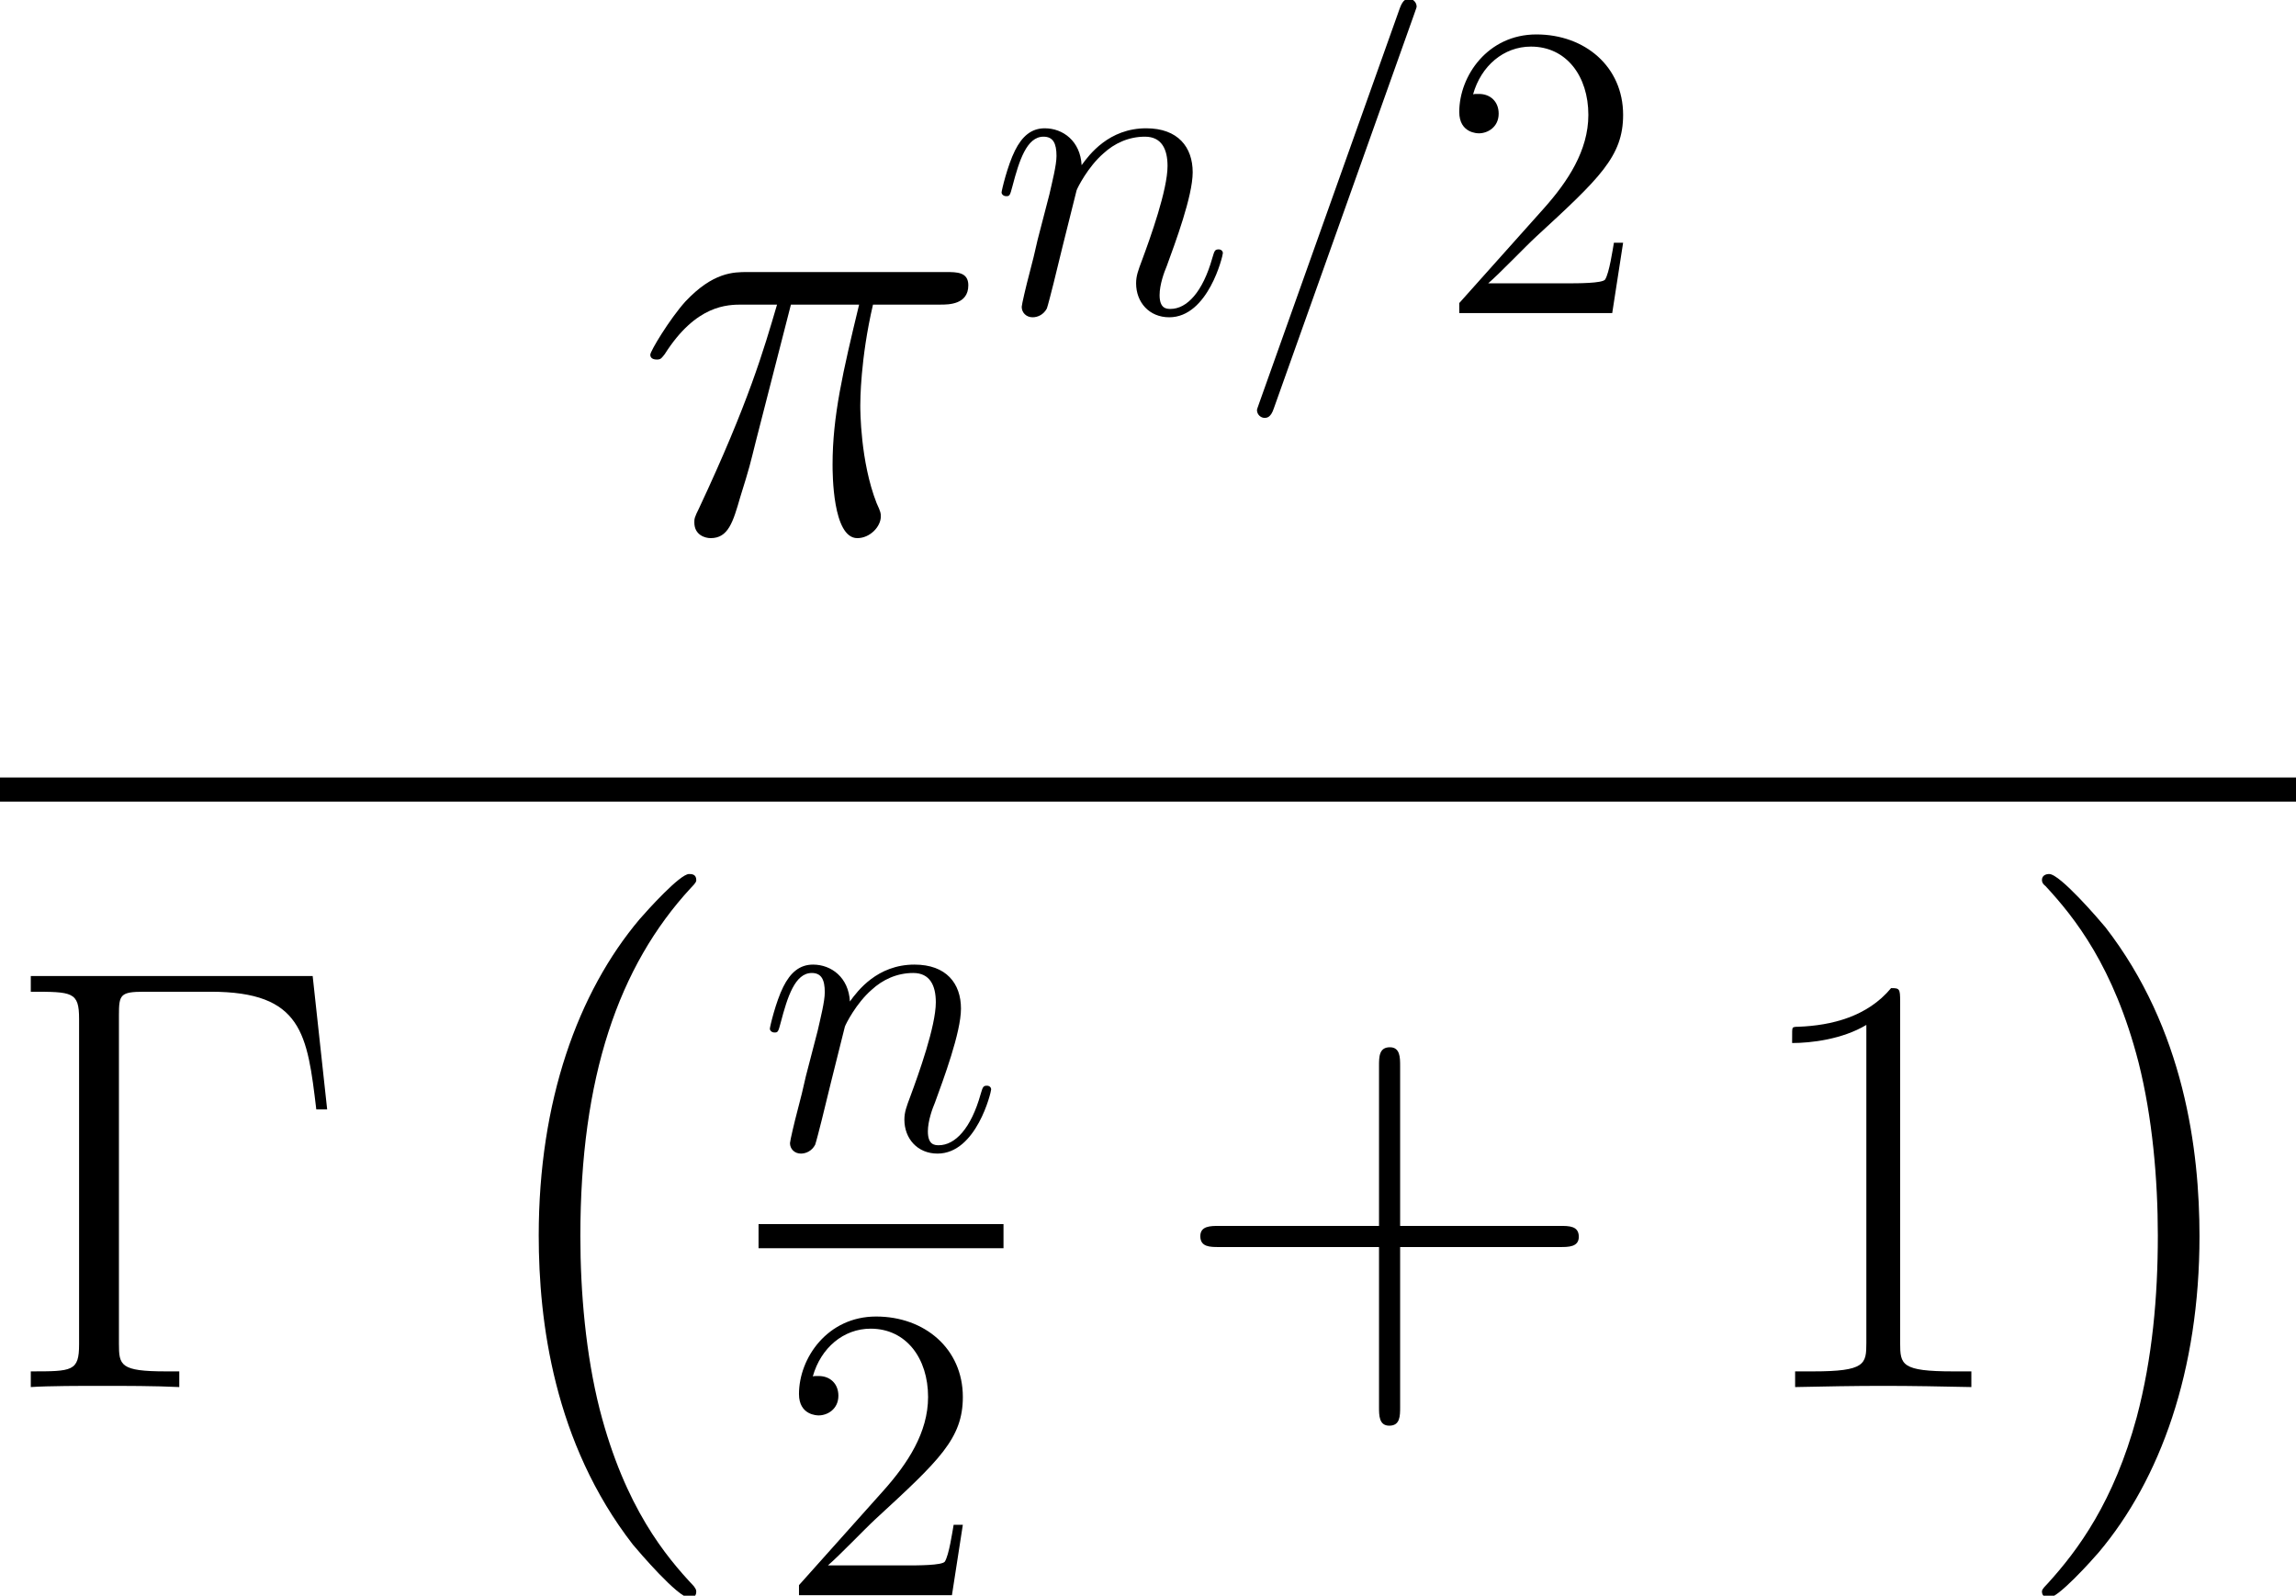
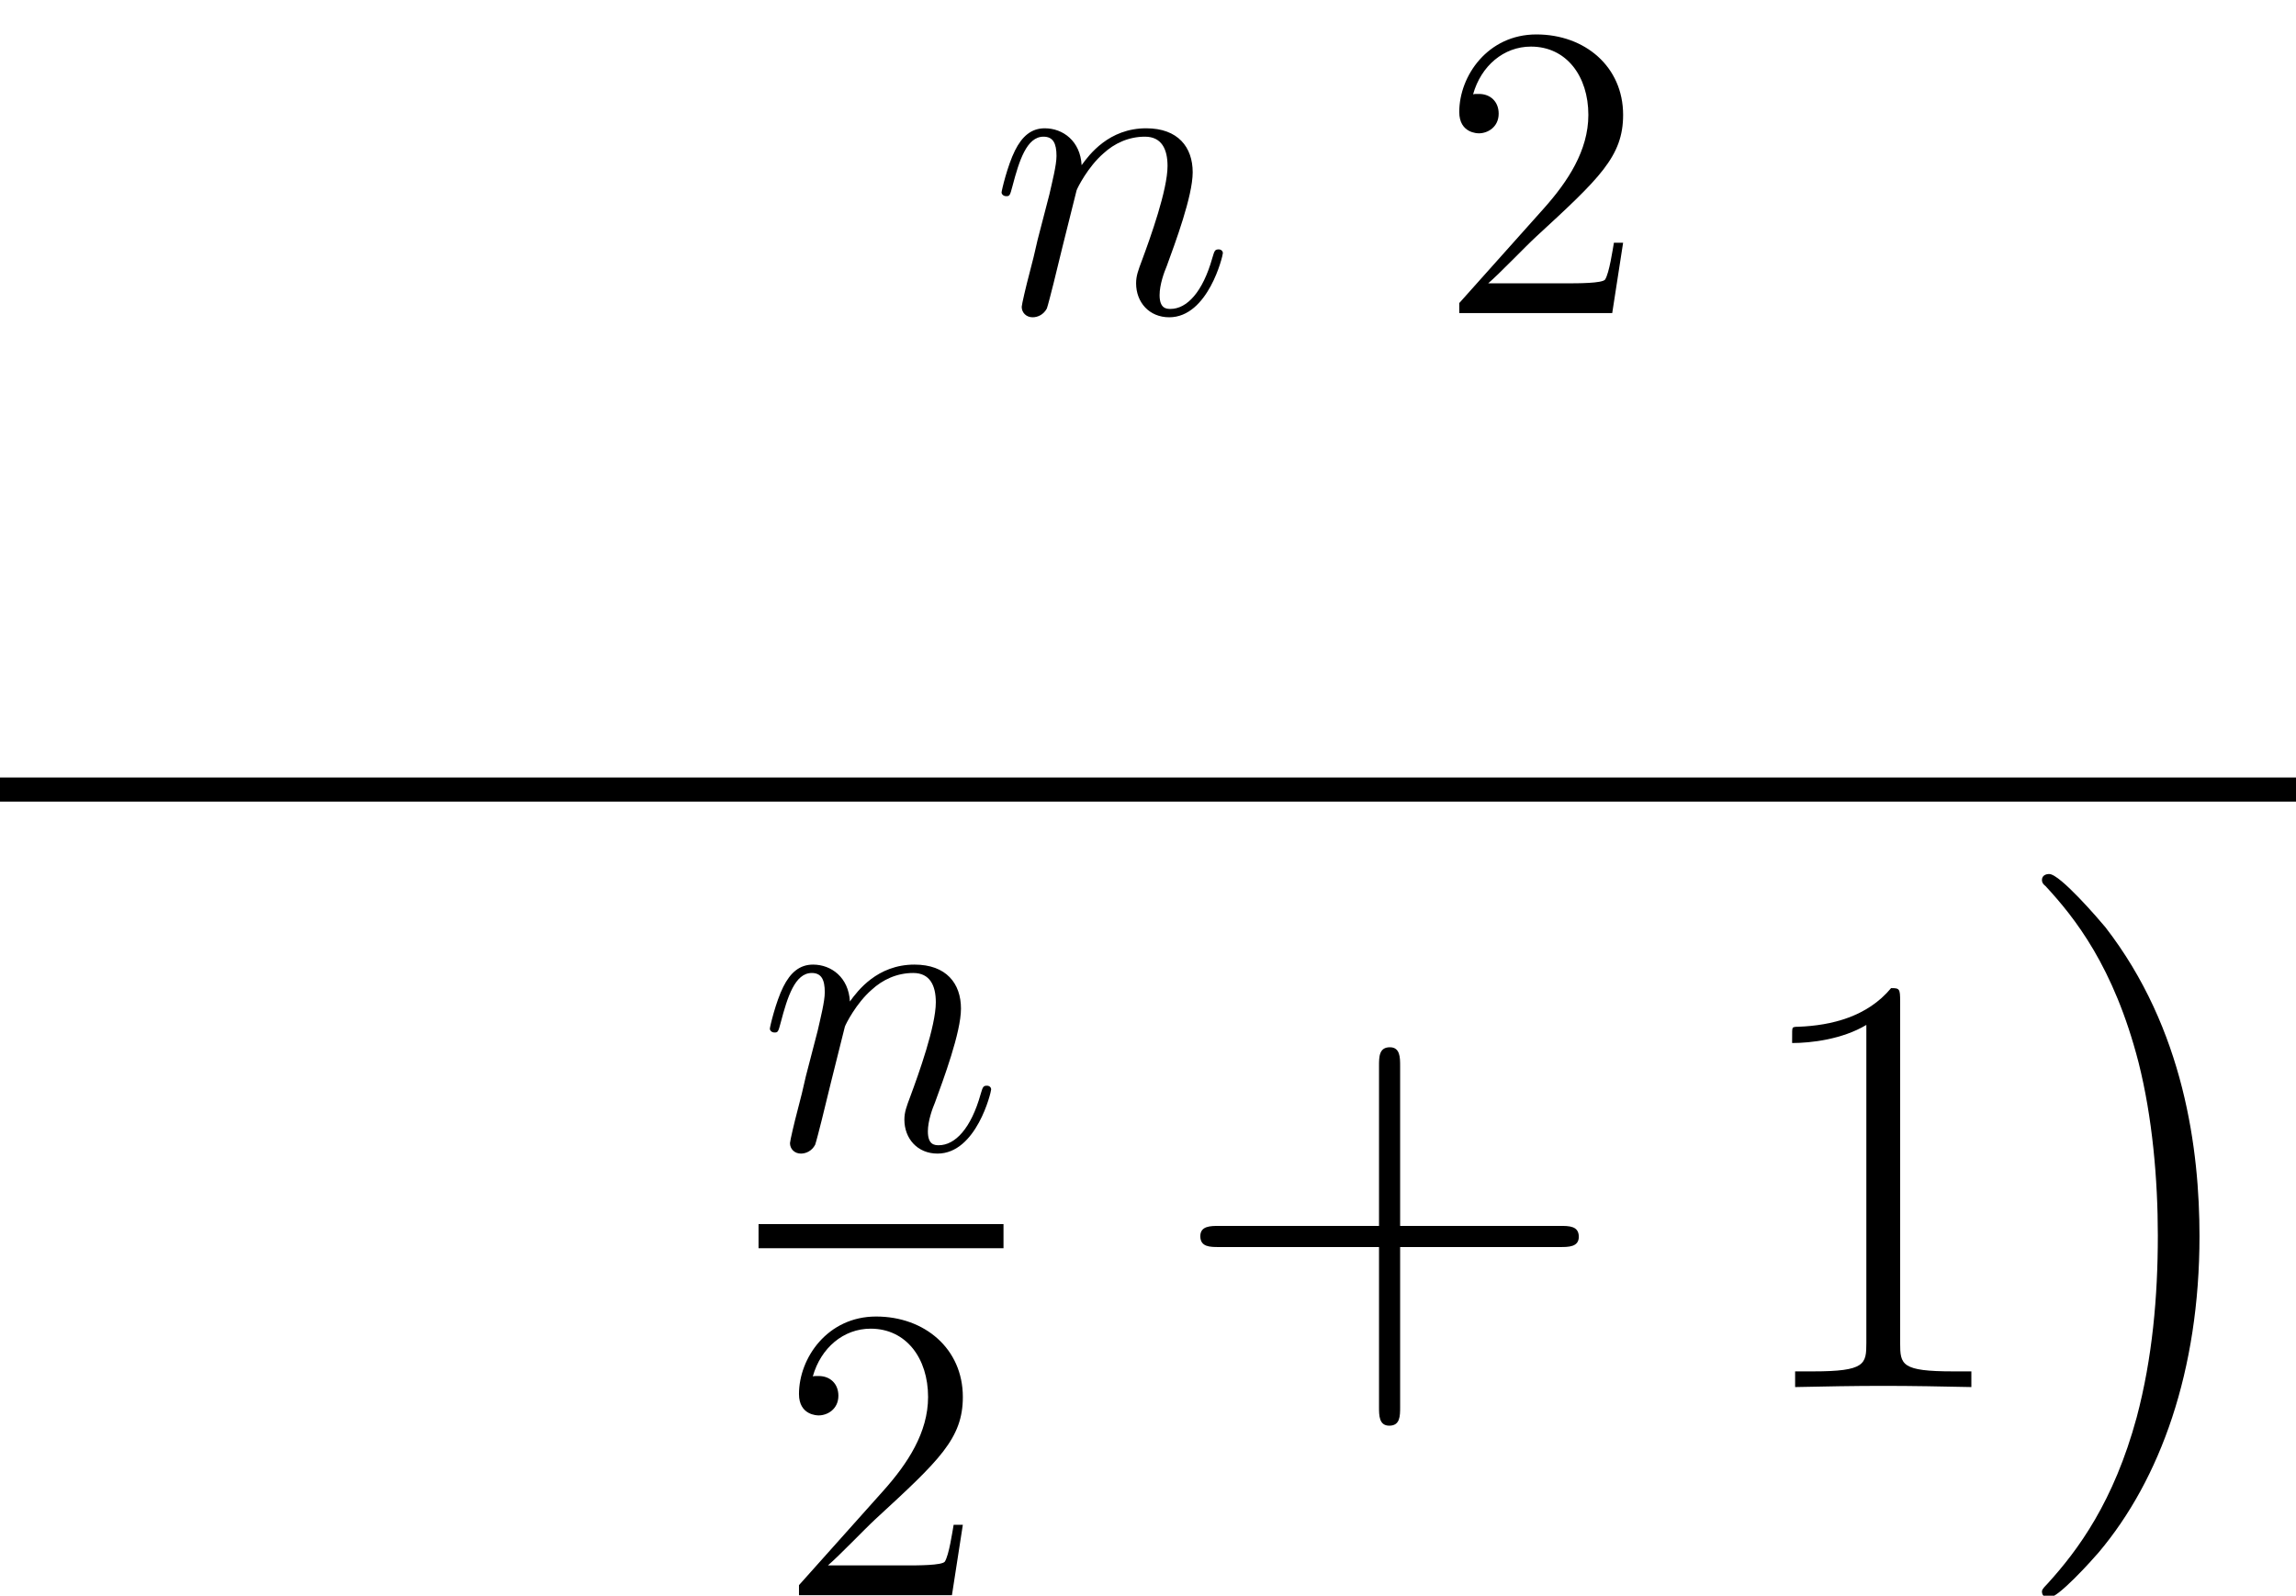
<svg xmlns="http://www.w3.org/2000/svg" xmlns:xlink="http://www.w3.org/1999/xlink" height="61.731pt" version="1.1" viewBox="-0.244 -0.228 88.812 61.731" width="88.812pt">
  <defs>
-     <path d="M8.534 23.741C8.534 23.659 8.492 23.617 8.451 23.555C7.5 22.543 6.095 20.869 5.228 17.501C4.752 15.621 4.566 13.493 4.566 11.571C4.566 6.137 5.868 2.335 8.348 -0.351C8.534 -0.537 8.534 -0.579 8.534 -0.62C8.534 -0.827 8.368 -0.827 8.286 -0.827C7.976 -0.827 6.86 0.413 6.591 0.723C4.484 3.223 3.141 6.943 3.141 11.55C3.141 14.484 3.657 18.638 6.364 22.13C6.571 22.378 7.914 23.948 8.286 23.948C8.368 23.948 8.534 23.948 8.534 23.741Z" id="g0-0" />
    <path d="M6.302 11.571C6.302 8.637 5.786 4.484 3.079 0.992C2.872 0.744 1.529 -0.827 1.157 -0.827C1.054 -0.827 0.909 -0.785 0.909 -0.62C0.909 -0.537 0.95 -0.475 1.033 -0.413C2.025 0.661 3.368 2.335 4.215 5.62C4.69 7.5 4.876 9.629 4.876 11.55C4.876 13.637 4.69 15.745 4.153 17.77C3.368 20.663 2.149 22.316 1.095 23.473C0.909 23.659 0.909 23.7 0.909 23.741C0.909 23.907 1.054 23.948 1.157 23.948C1.467 23.948 2.603 22.687 2.851 22.398C4.959 19.898 6.302 16.179 6.302 11.571Z" id="g0-1" />
    <path d="M6.312 -2.41H5.997C5.954 -2.166 5.839 -1.377 5.695 -1.148C5.595 -1.019 4.777 -1.019 4.347 -1.019H1.693C2.08 -1.349 2.955 -2.267 3.328 -2.611C5.509 -4.619 6.312 -5.365 6.312 -6.786C6.312 -8.436 5.007 -9.54 3.343 -9.54S0.703 -8.12 0.703 -6.886C0.703 -6.155 1.334 -6.155 1.377 -6.155C1.679 -6.155 2.052 -6.37 2.052 -6.829C2.052 -7.23 1.779 -7.503 1.377 -7.503C1.248 -7.503 1.219 -7.503 1.176 -7.489C1.449 -8.464 2.224 -9.124 3.156 -9.124C4.376 -9.124 5.122 -8.106 5.122 -6.786C5.122 -5.566 4.419 -4.505 3.601 -3.587L0.703 -0.344V0H5.939L6.312 -2.41Z" id="g3-50" />
    <use id="g2-25" transform="scale(1.44)" xlink:href="#g1-25" />
-     <path d="M10.703 -14.071H1.054V-13.534C2.479 -13.534 2.707 -13.534 2.707 -12.604V-1.467C2.707 -0.537 2.479 -0.537 1.054 -0.537V0C1.653 -0.041 2.81 -0.041 3.451 -0.041C4.298 -0.041 5.29 -0.041 6.137 0V-0.537H5.682C4.112 -0.537 4.071 -0.744 4.071 -1.488V-12.728C4.071 -13.431 4.112 -13.534 4.938 -13.534H7.211C10.352 -13.534 10.517 -12.088 10.827 -9.505H11.199L10.703 -14.071Z" id="g4-0" />
    <path d="M7.79 -4.794H13.265C13.555 -4.794 13.906 -4.794 13.906 -5.145C13.906 -5.517 13.575 -5.517 13.265 -5.517H7.79V-10.992C7.79 -11.282 7.79 -11.633 7.439 -11.633C7.067 -11.633 7.067 -11.302 7.067 -10.992V-5.517H1.591C1.302 -5.517 0.95 -5.517 0.95 -5.166C0.95 -4.794 1.281 -4.794 1.591 -4.794H7.067V0.682C7.067 0.971 7.067 1.322 7.418 1.322C7.79 1.322 7.79 0.992 7.79 0.682V-4.794Z" id="g4-43" />
    <path d="M5.496 -13.203C5.496 -13.637 5.476 -13.658 5.186 -13.658C4.38 -12.687 3.161 -12.377 2.004 -12.335C1.942 -12.335 1.839 -12.335 1.818 -12.294S1.798 -12.211 1.798 -11.778C2.438 -11.778 3.513 -11.902 4.339 -12.398V-1.508C4.339 -0.785 4.298 -0.537 2.521 -0.537H1.901V0C2.893 -0.021 3.926 -0.041 4.918 -0.041S6.943 -0.021 7.934 0V-0.537H7.315C5.538 -0.537 5.496 -0.765 5.496 -1.508V-13.203Z" id="g4-49" />
-     <path d="M3.716 -5.409H5.337C4.949 -3.802 4.706 -2.754 4.706 -1.607C4.706 -1.406 4.706 0.143 5.294 0.143C5.595 0.143 5.853 -0.129 5.853 -0.373C5.853 -0.445 5.853 -0.473 5.753 -0.689C5.365 -1.679 5.365 -2.912 5.365 -3.013C5.365 -3.099 5.365 -4.117 5.667 -5.409H7.274C7.46 -5.409 7.933 -5.409 7.933 -5.868C7.933 -6.183 7.661 -6.183 7.403 -6.183H2.683C2.353 -6.183 1.865 -6.183 1.205 -5.48C0.832 -5.064 0.373 -4.304 0.373 -4.218S0.445 -4.103 0.531 -4.103C0.631 -4.103 0.646 -4.146 0.717 -4.232C1.463 -5.409 2.209 -5.409 2.568 -5.409H3.386C3.07 -4.333 2.711 -3.084 1.535 -0.574C1.42 -0.344 1.42 -0.316 1.42 -0.23C1.42 0.072 1.679 0.143 1.808 0.143C2.224 0.143 2.338 -0.23 2.511 -0.832C2.74 -1.564 2.74 -1.592 2.884 -2.166L3.716 -5.409Z" id="g1-25" />
-     <path d="M6.155 -10.229C6.155 -10.243 6.241 -10.458 6.241 -10.487C6.241 -10.659 6.097 -10.76 5.982 -10.76C5.911 -10.76 5.782 -10.76 5.667 -10.444L0.861 3.056C0.861 3.07 0.775 3.285 0.775 3.314C0.775 3.486 0.918 3.587 1.033 3.587C1.119 3.587 1.248 3.572 1.349 3.271L6.155 -10.229Z" id="g1-61" />
    <path d="M2.955 -4.203C2.984 -4.29 3.343 -5.007 3.873 -5.466C4.246 -5.81 4.734 -6.04 5.294 -6.04C5.868 -6.04 6.068 -5.609 6.068 -5.036C6.068 -4.218 5.48 -2.582 5.193 -1.808C5.064 -1.463 4.992 -1.277 4.992 -1.019C4.992 -0.373 5.437 0.143 6.126 0.143C7.46 0.143 7.962 -1.965 7.962 -2.052C7.962 -2.123 7.905 -2.181 7.819 -2.181C7.69 -2.181 7.675 -2.138 7.603 -1.894C7.274 -0.717 6.728 -0.143 6.169 -0.143C6.025 -0.143 5.796 -0.158 5.796 -0.617C5.796 -0.976 5.954 -1.406 6.04 -1.607C6.327 -2.396 6.929 -4.003 6.929 -4.82C6.929 -5.681 6.427 -6.327 5.337 -6.327C4.06 -6.327 3.386 -5.423 3.127 -5.064C3.084 -5.882 2.496 -6.327 1.865 -6.327C1.406 -6.327 1.09 -6.054 0.846 -5.566C0.588 -5.05 0.387 -4.189 0.387 -4.132S0.445 -4.003 0.545 -4.003C0.66 -4.003 0.674 -4.017 0.76 -4.347C0.99 -5.222 1.248 -6.04 1.822 -6.04C2.152 -6.04 2.267 -5.81 2.267 -5.38C2.267 -5.064 2.123 -4.505 2.023 -4.06L1.621 -2.511C1.564 -2.238 1.406 -1.592 1.334 -1.334C1.234 -0.961 1.076 -0.287 1.076 -0.215C1.076 -0.014 1.234 0.143 1.449 0.143C1.621 0.143 1.822 0.057 1.937 -0.158C1.965 -0.23 2.095 -0.732 2.166 -1.019L2.482 -2.31L2.955 -4.203Z" id="g1-110" />
  </defs>
  <g id="page1" transform="matrix(1.13 0 0 1.13 -65.342 -61.066)">
    <use x="79.332" xlink:href="#g2-25" y="72.056" />
    <use x="91.507" xlink:href="#g1-110" y="64.558" />
    <use x="99.861" xlink:href="#g1-61" y="64.558" />
    <use x="106.858" xlink:href="#g3-50" y="64.558" />
    <rect height="0.826" width="78.595" x="57.609" y="80.456" />
    <use x="57.609" xlink:href="#g4-0" y="101.325" />
    <use x="72.909" xlink:href="#g0-0" y="84.588" />
    <use x="83.575" xlink:href="#g1-110" y="93.189" />
    <rect height="0.826" width="8.385" x="83.575" y="95.746" />
    <use x="84.256" xlink:href="#g3-50" y="108.45" />
    <use x="97.747" xlink:href="#g4-43" y="101.325" />
    <use x="117.157" xlink:href="#g4-49" y="101.325" />
    <use x="126.598" xlink:href="#g0-1" y="84.588" />
  </g>
</svg>